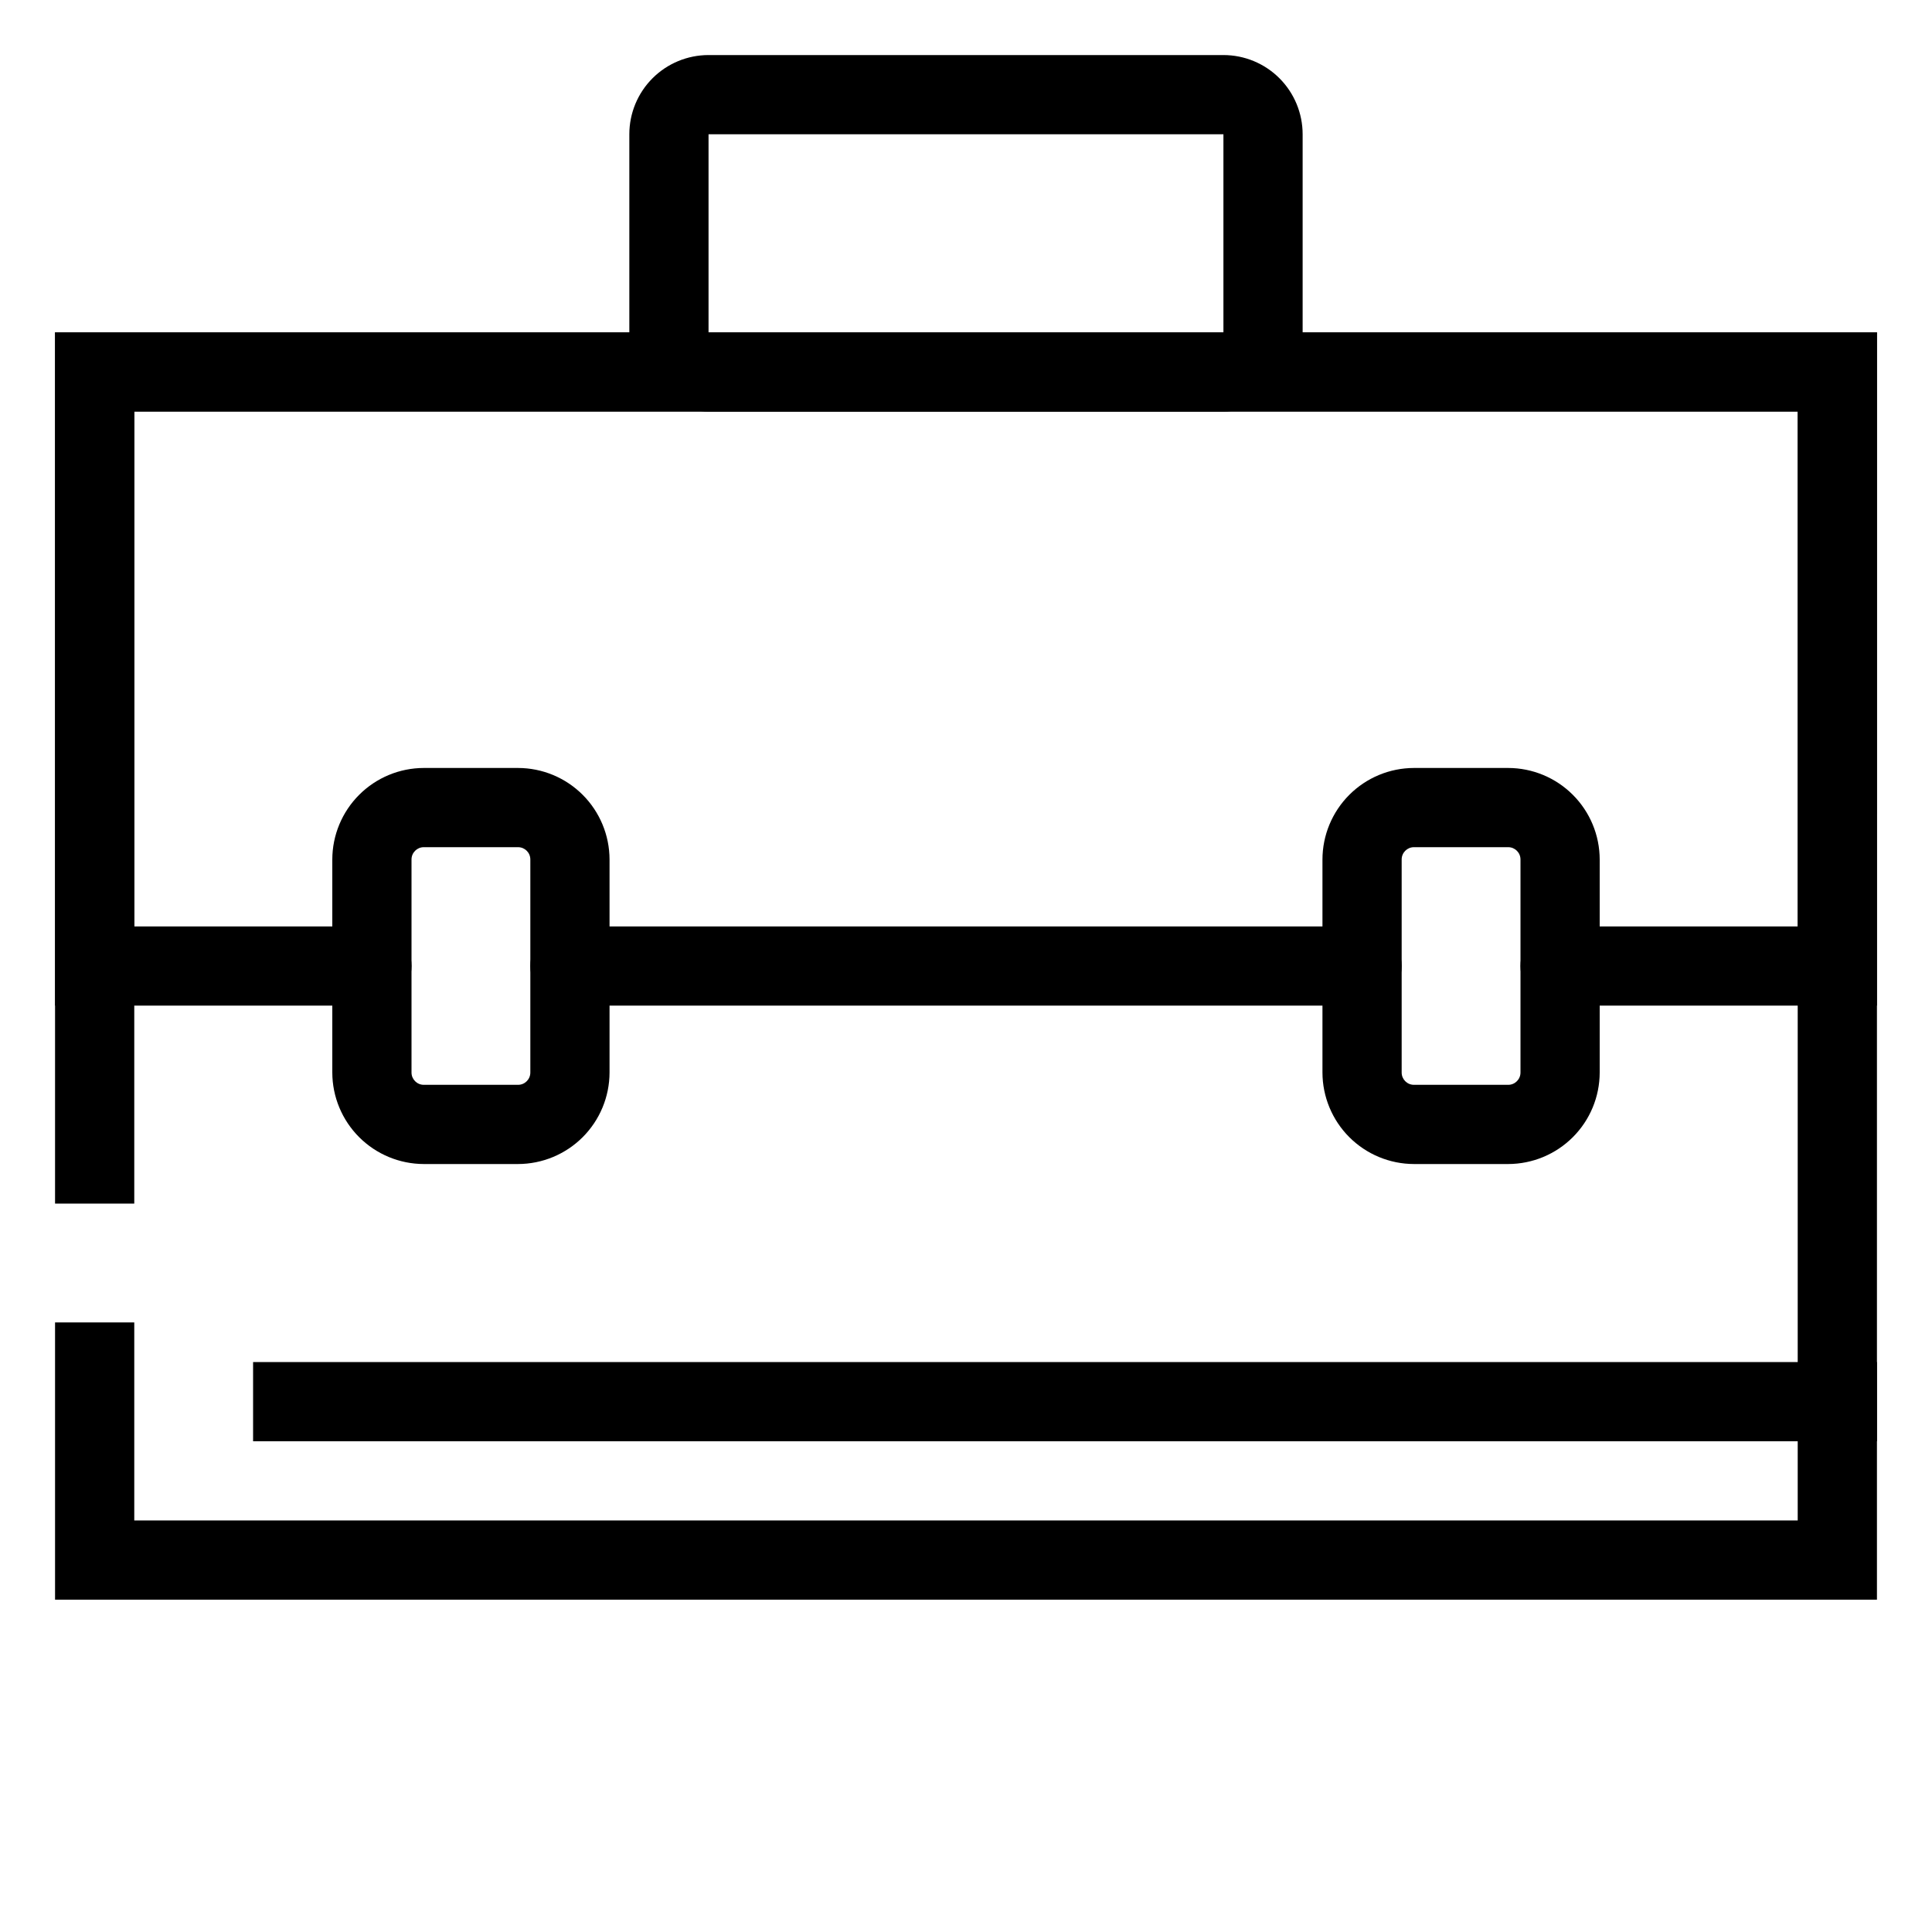
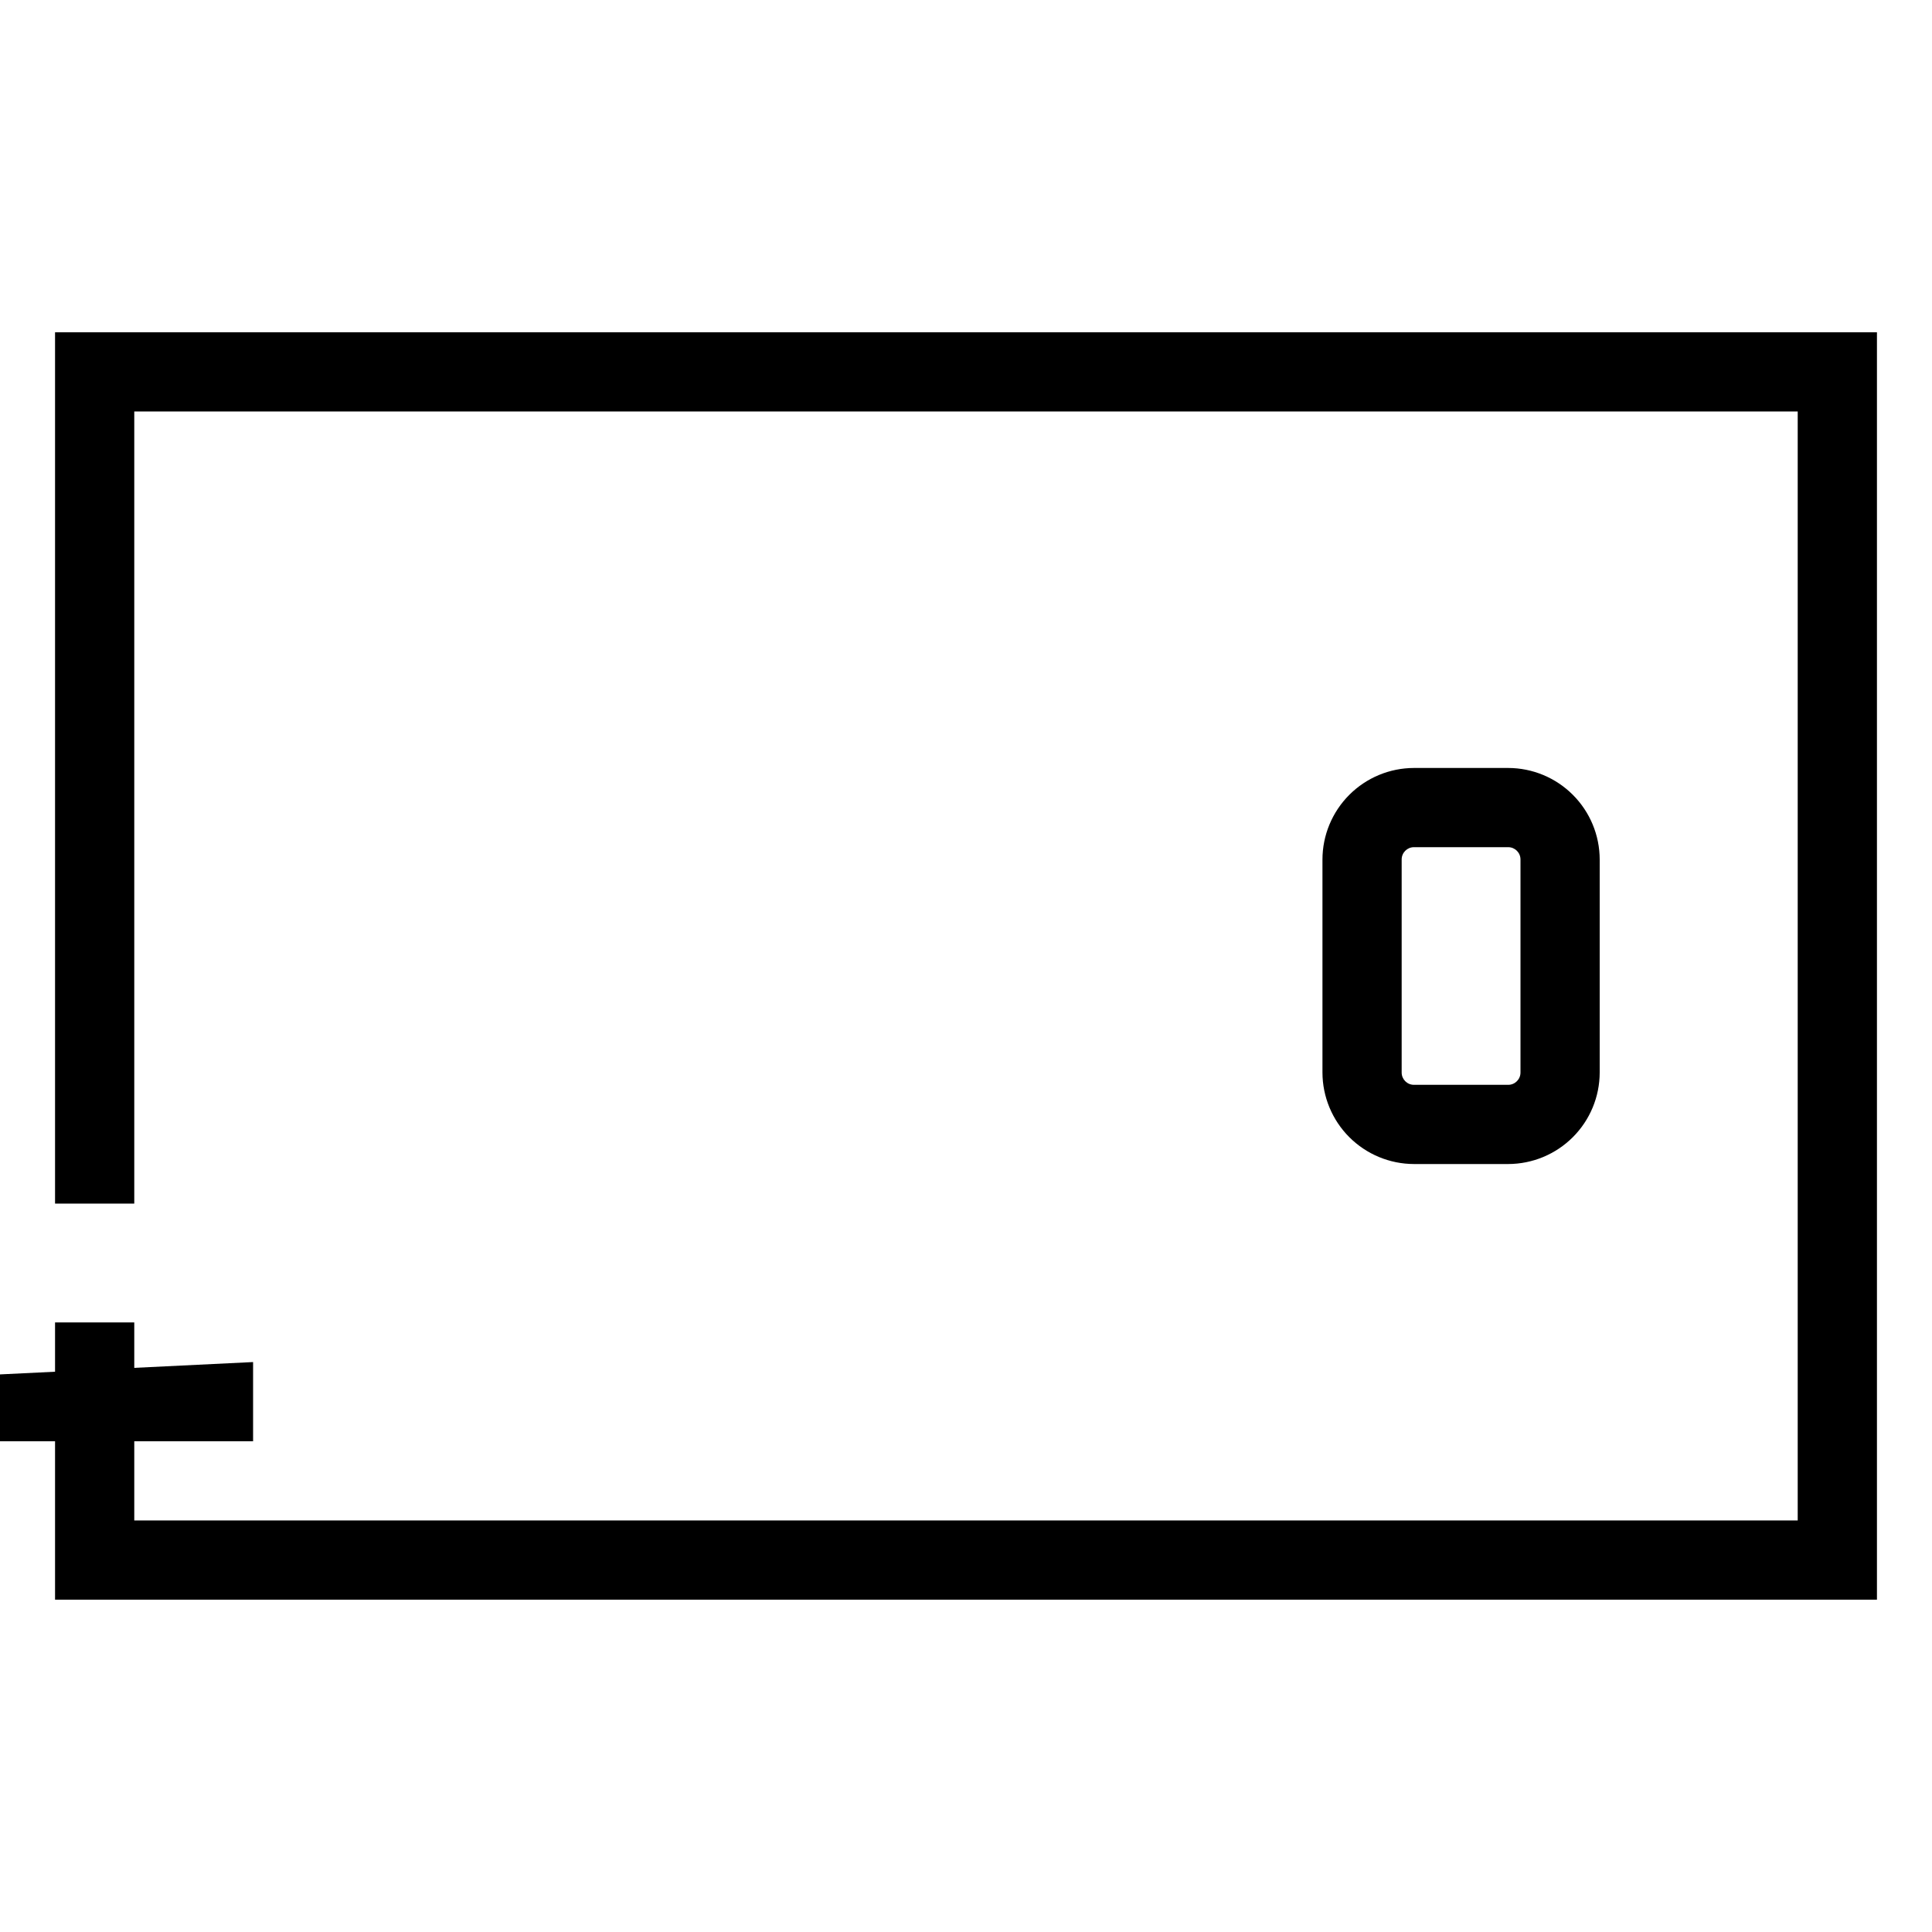
<svg xmlns="http://www.w3.org/2000/svg" fill="#000000" width="800px" height="800px" version="1.1" viewBox="144 144 512 512">
  <g>
    <path d="m641.41 567.93h-482.82v-73.473h20.992v52.48h440.83v-293.89h-440.83v209.92h-20.992v-230.91h482.82z" />
-     <path d="m504.96 410.5h-209.92c-5.797 0-10.496-4.699-10.496-10.496s4.699-10.496 10.496-10.496h209.92c5.797 0 10.496 4.699 10.496 10.496s-4.699 10.496-10.496 10.496z" />
-     <path d="m641.41 410.5h-83.969c-5.797 0-10.496-4.699-10.496-10.496s4.699-10.496 10.496-10.496h62.977v-136.45h-440.83v136.45h62.977c5.797 0 10.496 4.699 10.496 10.496s-4.699 10.496-10.496 10.496h-83.969v-178.43h482.82z" />
-     <path d="m468.22 158.59h-136.45c-5.566 0-10.906 2.211-14.844 6.148s-6.148 9.277-6.148 14.844v52.48c0 5.566 2.211 10.906 6.148 14.844s9.277 6.148 14.844 6.148h136.45c5.566 0 10.906-2.211 14.844-6.148s6.148-9.277 6.148-14.844v-52.48c0-5.566-2.211-10.906-6.148-14.844s-9.277-6.148-14.844-6.148zm-136.45 73.473v-52.48h136.45v52.48z" />
-     <path d="m281.29 347.52h-24.98c-6.426 0.012-12.586 2.57-17.129 7.117-4.543 4.543-7.106 10.703-7.117 17.129v56.469c0.012 6.426 2.574 12.582 7.117 17.129 4.543 4.543 10.703 7.102 17.129 7.117h24.98c6.426-0.016 12.586-2.574 17.129-7.117 4.543-4.547 7.102-10.703 7.117-17.129v-56.469c-0.016-6.426-2.574-12.586-7.117-17.129-4.543-4.547-10.703-7.106-17.129-7.117zm3.254 80.715c0 1.797-1.457 3.254-3.254 3.254h-24.98c-1.797 0-3.254-1.457-3.254-3.254v-56.469c0-1.797 1.457-3.254 3.254-3.254h24.98c1.797 0 3.254 1.457 3.254 3.254z" />
    <path d="m543.69 347.52h-24.98c-6.426 0.012-12.582 2.57-17.129 7.117-4.543 4.543-7.102 10.703-7.117 17.129v56.469c0.016 6.426 2.574 12.582 7.117 17.129 4.547 4.543 10.703 7.102 17.129 7.117h24.98c6.43-0.016 12.586-2.574 17.129-7.117 4.547-4.547 7.106-10.703 7.117-17.129v-56.469c-0.012-6.426-2.57-12.586-7.117-17.129-4.543-4.547-10.699-7.106-17.129-7.117zm3.254 80.715c0 1.797-1.457 3.254-3.254 3.254h-24.98c-1.797 0-3.254-1.457-3.254-3.254v-56.469c0-1.797 1.457-3.254 3.254-3.254h24.98c1.797 0 3.254 1.457 3.254 3.254z" />
-     <path d="m211.07 504.96h430.34v20.992h-430.34z" />
+     <path d="m211.07 504.96v20.992h-430.34z" />
  </g>
</svg>